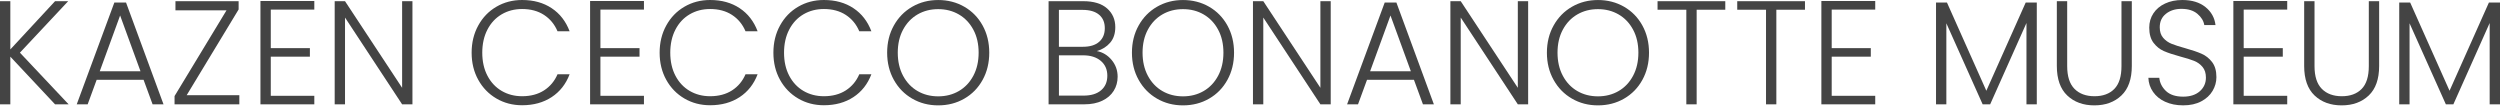
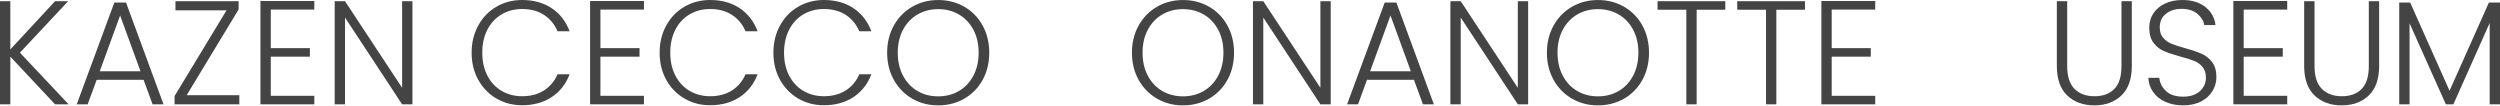
<svg xmlns="http://www.w3.org/2000/svg" version="1.1" width="611px" height="26px" viewBox="0 0 611.0 26.0">
  <defs>
    <clipPath id="i0">
      <path d="M633,0 L633,44 L0,44 L0,0 L633,0 Z" />
    </clipPath>
    <clipPath id="i1">
      <path d="M2.525,0 L2.525,11.791 L13.454,0 L16.665,0 L4.869,12.583 L16.77,25.205 L13.454,25.205 L2.525,13.559 L2.525,25.21 L0,25.21 L0,0 L2.525,0 Z" />
    </clipPath>
    <clipPath id="i2">
      <path d="M12.047,0 L21.208,24.885 L18.538,24.885 L16.339,18.899 L4.869,18.899 L2.67,24.885 L0,24.885 L9.196,0 L12.047,0 Z M10.604,3.171 L5.625,16.805 L15.583,16.805 L10.604,3.171 Z" />
    </clipPath>
    <clipPath id="i3">
      <path d="M15.658,0 L15.658,2.019 L2.965,22.971 L15.833,22.971 L15.833,25.205 L0,25.205 L0,23.187 L12.698,2.234 L0.22,2.234 L0.22,0 L15.658,0 Z" />
    </clipPath>
    <clipPath id="i4">
      <path d="M13.164,0 L13.164,2.094 L2.525,2.094 L2.525,11.506 L12.082,11.506 L12.082,13.599 L2.525,13.599 L2.525,23.156 L13.164,23.156 L13.164,25.25 L0,25.25 L0,0 L13.164,0 Z" />
    </clipPath>
    <clipPath id="i5">
      <path d="M2.525,0 L16.48,21.168 L16.48,0 L19.004,0 L19.004,25.205 L16.48,25.205 L2.525,3.997 L2.525,25.205 L0,25.205 L0,0 L2.525,0 Z" />
    </clipPath>
    <clipPath id="i6">
      <path d="M12.332,0 C15.147,0 17.556,0.666 19.565,2.004 C21.574,3.336 23.031,5.219 23.948,7.649 L20.993,7.649 C20.271,5.941 19.169,4.608 17.692,3.647 C16.214,2.685 14.426,2.204 12.337,2.204 C10.484,2.204 8.821,2.635 7.343,3.501 C5.866,4.368 4.703,5.61 3.862,7.233 C3.02,8.856 2.6,10.739 2.6,12.878 C2.6,15.017 3.02,16.895 3.862,18.503 C4.703,20.116 5.866,21.353 7.343,22.22 C8.821,23.086 10.489,23.517 12.337,23.517 C14.431,23.517 16.214,23.041 17.692,22.095 C19.169,21.143 20.271,19.831 20.993,18.148 L23.948,18.148 C23.036,20.552 21.569,22.415 19.55,23.738 C17.531,25.06 15.127,25.721 12.337,25.721 C10.028,25.721 7.939,25.175 6.061,24.078 C4.188,22.986 2.705,21.463 1.623,19.515 C0.541,17.566 0,15.358 0,12.878 C0,10.399 0.541,8.185 1.623,6.226 C2.7,4.263 4.177,2.735 6.056,1.643 C7.929,0.551 10.023,0 12.332,0 Z" />
    </clipPath>
    <clipPath id="i7">
      <path d="M13.164,0 L13.164,2.094 L2.525,2.094 L2.525,11.506 L12.082,11.506 L12.082,13.599 L2.525,13.599 L2.525,23.156 L13.164,23.156 L13.164,25.25 L0,25.25 L0,0 L13.164,0 Z" />
    </clipPath>
    <clipPath id="i8">
      <path d="M12.332,0 C15.147,0 17.556,0.666 19.565,2.004 C21.574,3.336 23.031,5.219 23.948,7.649 L20.993,7.649 C20.271,5.941 19.169,4.608 17.692,3.647 C16.214,2.685 14.426,2.204 12.337,2.204 C10.484,2.204 8.821,2.635 7.343,3.501 C5.866,4.368 4.703,5.61 3.862,7.233 C3.02,8.856 2.6,10.739 2.6,12.878 C2.6,15.017 3.02,16.895 3.862,18.503 C4.703,20.116 5.866,21.353 7.343,22.22 C8.821,23.086 10.489,23.517 12.337,23.517 C14.431,23.517 16.214,23.041 17.692,22.095 C19.169,21.143 20.271,19.831 20.993,18.148 L23.948,18.148 C23.036,20.552 21.569,22.415 19.55,23.738 C17.531,25.06 15.127,25.721 12.337,25.721 C10.028,25.721 7.939,25.175 6.061,24.078 C4.188,22.986 2.705,21.463 1.623,19.515 C0.541,17.566 0,15.358 0,12.878 C0,10.399 0.541,8.185 1.623,6.226 C2.7,4.263 4.177,2.735 6.056,1.643 C7.929,0.551 10.023,0 12.332,0 Z" />
    </clipPath>
    <clipPath id="i9">
      <path d="M12.332,0 C15.147,0 17.556,0.666 19.565,2.004 C21.574,3.336 23.031,5.219 23.948,7.649 L20.993,7.649 C20.271,5.941 19.169,4.608 17.692,3.647 C16.214,2.685 14.426,2.204 12.337,2.204 C10.484,2.204 8.821,2.635 7.343,3.501 C5.866,4.368 4.703,5.61 3.862,7.233 C3.02,8.856 2.6,10.739 2.6,12.878 C2.6,15.017 3.02,16.895 3.862,18.503 C4.703,20.116 5.866,21.353 7.343,22.22 C8.821,23.086 10.489,23.517 12.337,23.517 C14.431,23.517 16.214,23.041 17.692,22.095 C19.169,21.143 20.271,19.831 20.993,18.148 L23.948,18.148 C23.036,20.552 21.569,22.415 19.55,23.738 C17.531,25.06 15.127,25.721 12.337,25.721 C10.028,25.721 7.939,25.175 6.061,24.078 C4.188,22.986 2.705,21.463 1.623,19.515 C0.541,17.566 0,15.358 0,12.878 C0,10.399 0.541,8.185 1.623,6.226 C2.7,4.263 4.177,2.735 6.056,1.643 C7.929,0.551 10.023,0 12.332,0 Z" />
    </clipPath>
    <clipPath id="i10">
      <path d="M12.477,0 C14.807,0 16.96,0.546 18.859,1.643 C20.757,2.735 22.25,4.263 23.332,6.221 C24.414,8.18 24.955,10.399 24.955,12.873 C24.955,15.348 24.414,17.566 23.332,19.525 C22.25,21.484 20.757,23.011 18.859,24.103 C16.96,25.2 14.832,25.746 12.477,25.746 C10.123,25.746 8.029,25.2 6.131,24.103 C4.233,23.011 2.735,21.484 1.643,19.525 C0.551,17.566 0,15.348 0,12.873 C0,10.399 0.546,8.18 1.643,6.221 C2.735,4.263 4.233,2.735 6.131,1.643 C8.029,0.551 10.148,0 12.477,0 Z M12.477,2.229 C10.604,2.229 8.921,2.66 7.428,3.526 C5.936,4.393 4.759,5.63 3.892,7.243 C3.025,8.856 2.595,10.729 2.595,12.868 C2.595,15.007 3.025,16.89 3.892,18.513 C4.759,20.136 5.936,21.378 7.428,22.245 C8.921,23.111 10.604,23.542 12.477,23.542 C14.351,23.542 16.034,23.111 17.526,22.245 C19.019,21.378 20.196,20.136 21.063,18.513 C21.929,16.89 22.36,15.007 22.36,12.868 C22.36,10.729 21.929,8.851 21.063,7.243 C20.196,5.635 19.019,4.393 17.526,3.526 C16.034,2.66 14.351,2.229 12.477,2.229 Z" />
    </clipPath>
    <clipPath id="i11">
-       <path d="M8.475,0 C11.025,0 12.963,0.591 14.301,1.768 C15.633,2.945 16.304,4.473 16.304,6.346 C16.304,7.909 15.883,9.176 15.042,10.153 C14.2,11.125 13.119,11.806 11.796,12.192 C13.214,12.457 14.416,13.179 15.403,14.356 C16.384,15.528 16.875,16.9 16.875,18.463 C16.875,19.735 16.555,20.887 15.919,21.909 C15.282,22.931 14.351,23.738 13.124,24.324 C11.896,24.915 10.429,25.205 8.726,25.205 L0,25.205 L0,0 L8.475,0 Z M8.445,13.229 L2.53,13.229 L2.53,23.076 L8.55,23.076 C10.379,23.076 11.801,22.646 12.823,21.779 C13.845,20.912 14.356,19.725 14.356,18.208 C14.356,16.69 13.82,15.483 12.753,14.581 C11.681,13.68 10.248,13.229 8.445,13.229 Z M8.295,2.124 L2.525,2.124 L2.525,11.14 L8.405,11.14 C10.113,11.14 11.43,10.739 12.352,9.933 C13.279,9.126 13.74,8.014 13.74,6.597 C13.74,5.179 13.279,4.107 12.352,3.316 C11.425,2.525 10.073,2.124 8.295,2.124 Z" />
-     </clipPath>
+       </clipPath>
    <clipPath id="i12">
      <path d="M12.477,0 C14.807,0 16.96,0.546 18.859,1.643 C20.757,2.735 22.25,4.263 23.332,6.221 C24.414,8.18 24.955,10.399 24.955,12.873 C24.955,15.348 24.414,17.566 23.332,19.525 C22.25,21.484 20.757,23.011 18.859,24.103 C16.96,25.2 14.832,25.746 12.477,25.746 C10.123,25.746 8.029,25.2 6.131,24.103 C4.233,23.011 2.735,21.484 1.643,19.525 C0.546,17.566 0,15.348 0,12.873 C0,10.399 0.546,8.18 1.643,6.221 C2.735,4.263 4.233,2.735 6.131,1.643 C8.029,0.551 10.148,0 12.477,0 Z M12.477,2.229 C10.604,2.229 8.921,2.66 7.428,3.526 C5.936,4.393 4.759,5.63 3.892,7.243 C3.025,8.856 2.595,10.729 2.595,12.868 C2.595,15.007 3.025,16.89 3.892,18.513 C4.759,20.136 5.936,21.378 7.428,22.245 C8.921,23.111 10.604,23.542 12.477,23.542 C14.351,23.542 16.034,23.111 17.526,22.245 C19.019,21.378 20.196,20.136 21.063,18.513 C21.929,16.89 22.36,15.007 22.36,12.868 C22.36,10.729 21.929,8.851 21.063,7.243 C20.196,5.63 19.019,4.393 17.526,3.526 C16.034,2.66 14.351,2.229 12.477,2.229 Z" />
    </clipPath>
    <clipPath id="i13">
      <path d="M2.525,0 L16.48,21.168 L16.48,0 L19.004,0 L19.004,25.205 L16.48,25.205 L2.525,3.997 L2.525,25.205 L0,25.205 L0,0 L2.525,0 Z" />
    </clipPath>
    <clipPath id="i14">
      <path d="M12.047,0 L21.208,24.885 L18.538,24.885 L16.339,18.899 L4.869,18.899 L2.67,24.885 L0,24.885 L9.196,0 L12.047,0 Z M10.604,3.171 L5.625,16.805 L15.583,16.805 L10.604,3.171 Z" />
    </clipPath>
    <clipPath id="i15">
      <path d="M16.555,0 L16.555,2.094 L9.557,2.094 L9.557,25.21 L7.033,25.21 L7.033,2.089 L0,2.089 L0,0 L16.555,0 Z" />
    </clipPath>
    <clipPath id="i16">
      <path d="M13.164,0 L13.164,2.094 L2.525,2.094 L2.525,11.506 L12.082,11.506 L12.082,13.599 L2.525,13.599 L2.525,23.156 L13.164,23.156 L13.164,25.25 L0,25.25 L0,0 L13.164,0 Z" />
    </clipPath>
    <clipPath id="i17">
-       <path d="M2.67,0 L12.297,21.569 L21.924,0 L24.629,0 L24.629,24.885 L22.105,24.885 L22.105,5.014 L13.234,24.885 L11.395,24.885 L2.525,5.084 L2.525,24.885 L0,24.885 L0,0 L2.67,0 Z" />
-     </clipPath>
+       </clipPath>
    <clipPath id="i18">
      <path d="M2.53,0 L2.53,15.868 C2.53,18.368 3.126,20.221 4.313,21.423 C5.5,22.626 7.133,23.227 9.201,23.227 C11.27,23.227 12.883,22.631 14.05,21.443 C15.217,20.251 15.798,18.398 15.798,15.873 L15.798,0 L18.323,0 L18.323,15.833 C18.323,19.029 17.476,21.433 15.778,23.046 C14.085,24.659 11.876,25.461 9.161,25.461 C6.447,25.461 4.238,24.654 2.545,23.046 C0.852,21.438 0,19.029 0,15.833 L0,0 L2.53,0 Z" />
    </clipPath>
    <clipPath id="i19">
      <path d="M8.295,0 C10.629,0 12.507,0.571 13.94,1.713 C15.368,2.855 16.194,4.328 16.409,6.131 L13.669,6.131 C13.499,5.099 12.938,4.177 11.976,3.371 C11.015,2.565 9.717,2.164 8.079,2.164 C6.567,2.164 5.305,2.565 4.293,3.371 C3.281,4.177 2.78,5.274 2.78,6.672 C2.78,7.729 3.055,8.585 3.611,9.232 C4.162,9.883 4.854,10.374 5.685,10.709 C6.517,11.045 7.639,11.405 9.056,11.791 C10.689,12.247 12.012,12.698 13.023,13.144 C14.035,13.589 14.887,14.266 15.583,15.182 C16.279,16.094 16.63,17.321 16.63,18.859 C16.63,20.036 16.319,21.153 15.693,22.215 C15.067,23.277 14.14,24.128 12.918,24.774 C11.691,25.426 10.223,25.746 8.52,25.746 C6.817,25.746 5.4,25.456 4.137,24.88 L4.127,24.885 C2.865,24.309 1.873,23.502 1.152,22.47 C0.431,21.438 0.045,20.281 0,19.009 L2.67,19.009 C2.79,20.236 3.331,21.313 4.293,22.235 C5.254,23.156 6.662,23.622 8.51,23.622 C10.218,23.622 11.571,23.182 12.568,22.305 C13.564,21.428 14.065,20.316 14.065,18.969 C14.065,17.887 13.79,17.015 13.234,16.354 C12.683,15.693 11.996,15.202 11.18,14.877 C10.364,14.551 9.232,14.195 7.789,13.815 C6.106,13.359 4.774,12.913 3.787,12.482 C2.8,12.052 1.959,11.375 1.262,10.464 C0.566,9.552 0.215,8.315 0.215,6.747 C0.215,5.45 0.551,4.288 1.227,3.266 C1.898,2.244 2.85,1.443 4.077,0.867 C5.305,0.291 6.712,0 8.295,0 Z" />
    </clipPath>
    <clipPath id="i20">
      <path d="M13.164,0 L13.164,2.094 L2.525,2.094 L2.525,11.506 L12.082,11.506 L12.082,13.599 L2.525,13.599 L2.525,23.156 L13.164,23.156 L13.164,25.25 L0,25.25 L0,0 L13.164,0 Z" />
    </clipPath>
    <clipPath id="i21">
      <path d="M2.53,0 L2.53,15.868 C2.53,18.368 3.126,20.221 4.313,21.423 C5.5,22.626 7.133,23.227 9.201,23.227 C11.27,23.227 12.883,22.631 14.05,21.443 C15.217,20.251 15.798,18.398 15.798,15.873 L15.798,0 L18.323,0 L18.323,15.833 C18.323,19.029 17.476,21.433 15.778,23.046 C14.085,24.659 11.876,25.461 9.161,25.461 C6.447,25.461 4.238,24.654 2.545,23.046 C0.852,21.438 0,19.029 0,15.833 L0,0 L2.53,0 Z" />
    </clipPath>
    <clipPath id="i22">
      <path d="M2.67,0 L12.297,21.569 L21.924,0 L24.629,0 L24.629,24.885 L22.105,24.885 L22.105,5.014 L13.234,24.885 L11.395,24.885 L2.525,5.084 L2.525,24.885 L0,24.885 L0,0 L2.67,0 Z" />
    </clipPath>
  </defs>
  <g transform="translate(-11.0 -9.0)">
    <g clip-path="url(#i0)">
      <g transform="translate(11 9)">
        <g transform="translate(0.0 0.291)">
          <g clip-path="url(#i1)">
            <polygon points="0,0 16.77,0 16.77,25.21 0,25.21 0,0" stroke="none" fill="#444444" />
          </g>
        </g>
        <g transform="translate(18.754 0.611)">
          <g clip-path="url(#i2)">
            <polygon points="0,0 21.208,0 21.208,24.885 0,24.885 0,0" stroke="none" fill="#444444" />
          </g>
        </g>
        <g transform="translate(42.661 0.291)">
          <g clip-path="url(#i3)">
            <polygon points="0,0 15.833,0 15.833,25.205 0,25.205 0,0" stroke="none" fill="#444444" />
          </g>
        </g>
        <g transform="translate(63.654 0.25)">
          <g clip-path="url(#i4)">
            <polygon points="0,0 13.164,0 13.164,25.25 0,25.25 0,0" stroke="none" fill="#444444" />
          </g>
        </g>
        <g transform="translate(81.797 0.291)">
          <g clip-path="url(#i5)">
            <polygon points="0,0 19.004,0 19.004,25.21 0,25.21 0,0" stroke="none" fill="#444444" />
          </g>
        </g>
        <g transform="translate(115.267 0.0)">
          <g clip-path="url(#i6)">
            <polygon points="0,0 23.948,0 23.948,25.721 0,25.721 0,0" stroke="none" fill="#444444" />
          </g>
        </g>
        <g transform="translate(144.218 0.25)">
          <g clip-path="url(#i7)">
            <polygon points="0,0 13.164,0 13.164,25.25 0,25.25 0,0" stroke="none" fill="#444444" />
          </g>
        </g>
        <g transform="translate(161.214 0.0)">
          <g clip-path="url(#i8)">
            <polygon points="0,0 23.948,0 23.948,25.721 0,25.721 0,0" stroke="none" fill="#444444" />
          </g>
        </g>
        <g transform="translate(189.019 0.0)">
          <g clip-path="url(#i9)">
            <polygon points="0,0 23.948,0 23.948,25.721 0,25.721 0,0" stroke="none" fill="#444444" />
          </g>
        </g>
        <g transform="translate(216.819 0.005)">
          <g clip-path="url(#i10)">
            <polygon points="0,0 24.955,0 24.955,25.746 0,25.746 0,0" stroke="none" fill="#444444" />
          </g>
        </g>
        <g transform="translate(256.274 0.291)">
          <g clip-path="url(#i11)">
            <polygon points="0,0 16.875,0 16.875,25.205 0,25.205 0,0" stroke="none" fill="#444444" />
          </g>
        </g>
        <g transform="translate(276.646 0.005)">
          <g clip-path="url(#i12)">
            <polygon points="0,0 24.955,0 24.955,25.746 0,25.746 0,0" stroke="none" fill="#444444" />
          </g>
        </g>
        <g transform="translate(306.224 0.291)">
          <g clip-path="url(#i13)">
            <polygon points="0,0 19.004,0 19.004,25.21 0,25.21 0,0" stroke="none" fill="#444444" />
          </g>
        </g>
        <g transform="translate(329.23 0.611)">
          <g clip-path="url(#i14)">
            <polygon points="0,0 21.208,0 21.208,24.885 0,24.885 0,0" stroke="none" fill="#444444" />
          </g>
        </g>
        <g transform="translate(354.475 0.291)">
          <g clip-path="url(#i13)">
            <polygon points="0,0 19.004,0 19.004,25.21 0,25.21 0,0" stroke="none" fill="#444444" />
          </g>
        </g>
        <g transform="translate(378.063 0.005)">
          <g clip-path="url(#i12)">
            <polygon points="0,0 24.955,0 24.955,25.746 0,25.746 0,0" stroke="none" fill="#444444" />
          </g>
        </g>
        <g transform="translate(405.106 0.291)">
          <g clip-path="url(#i15)">
            <polygon points="0,0 16.555,0 16.555,25.21 0,25.21 0,0" stroke="none" fill="#444444" />
          </g>
        </g>
        <g transform="translate(424.581 0.291)">
          <g clip-path="url(#i15)">
            <polygon points="0,0 16.555,0 16.555,25.21 0,25.21 0,0" stroke="none" fill="#444444" />
          </g>
        </g>
        <g transform="translate(445.143 0.25)">
          <g clip-path="url(#i16)">
            <polygon points="0,0 13.164,0 13.164,25.25 0,25.25 0,0" stroke="none" fill="#444444" />
          </g>
        </g>
        <g transform="translate(473.163 0.611)">
          <g clip-path="url(#i17)">
            <polygon points="0,0 24.629,0 24.629,24.885 0,24.885 0,0" stroke="none" fill="#444444" />
          </g>
        </g>
        <g transform="translate(502.691 0.291)">
          <g clip-path="url(#i18)">
            <polygon points="0,0 18.323,0 18.323,25.461 0,25.461 0,0" stroke="none" fill="#444444" />
          </g>
        </g>
        <g transform="translate(525.061 1.7763568394002505e-15)">
          <g clip-path="url(#i19)">
            <polygon points="0,0 16.63,0 16.63,25.746 0,25.746 0,0" stroke="none" fill="#444444" />
          </g>
        </g>
        <g transform="translate(545.833 0.25)">
          <g clip-path="url(#i20)">
            <polygon points="0,0 13.164,0 13.164,25.25 0,25.25 0,0" stroke="none" fill="#444444" />
          </g>
        </g>
        <g transform="translate(563.139 0.291)">
          <g clip-path="url(#i21)">
            <polygon points="0,0 18.323,0 18.323,25.461 0,25.461 0,0" stroke="none" fill="#444444" />
          </g>
        </g>
        <g transform="translate(586.371 0.611)">
          <g clip-path="url(#i22)">
            <polygon points="0,0 24.629,0 24.629,24.885 0,24.885 0,0" stroke="none" fill="#444444" />
          </g>
        </g>
      </g>
    </g>
  </g>
</svg>